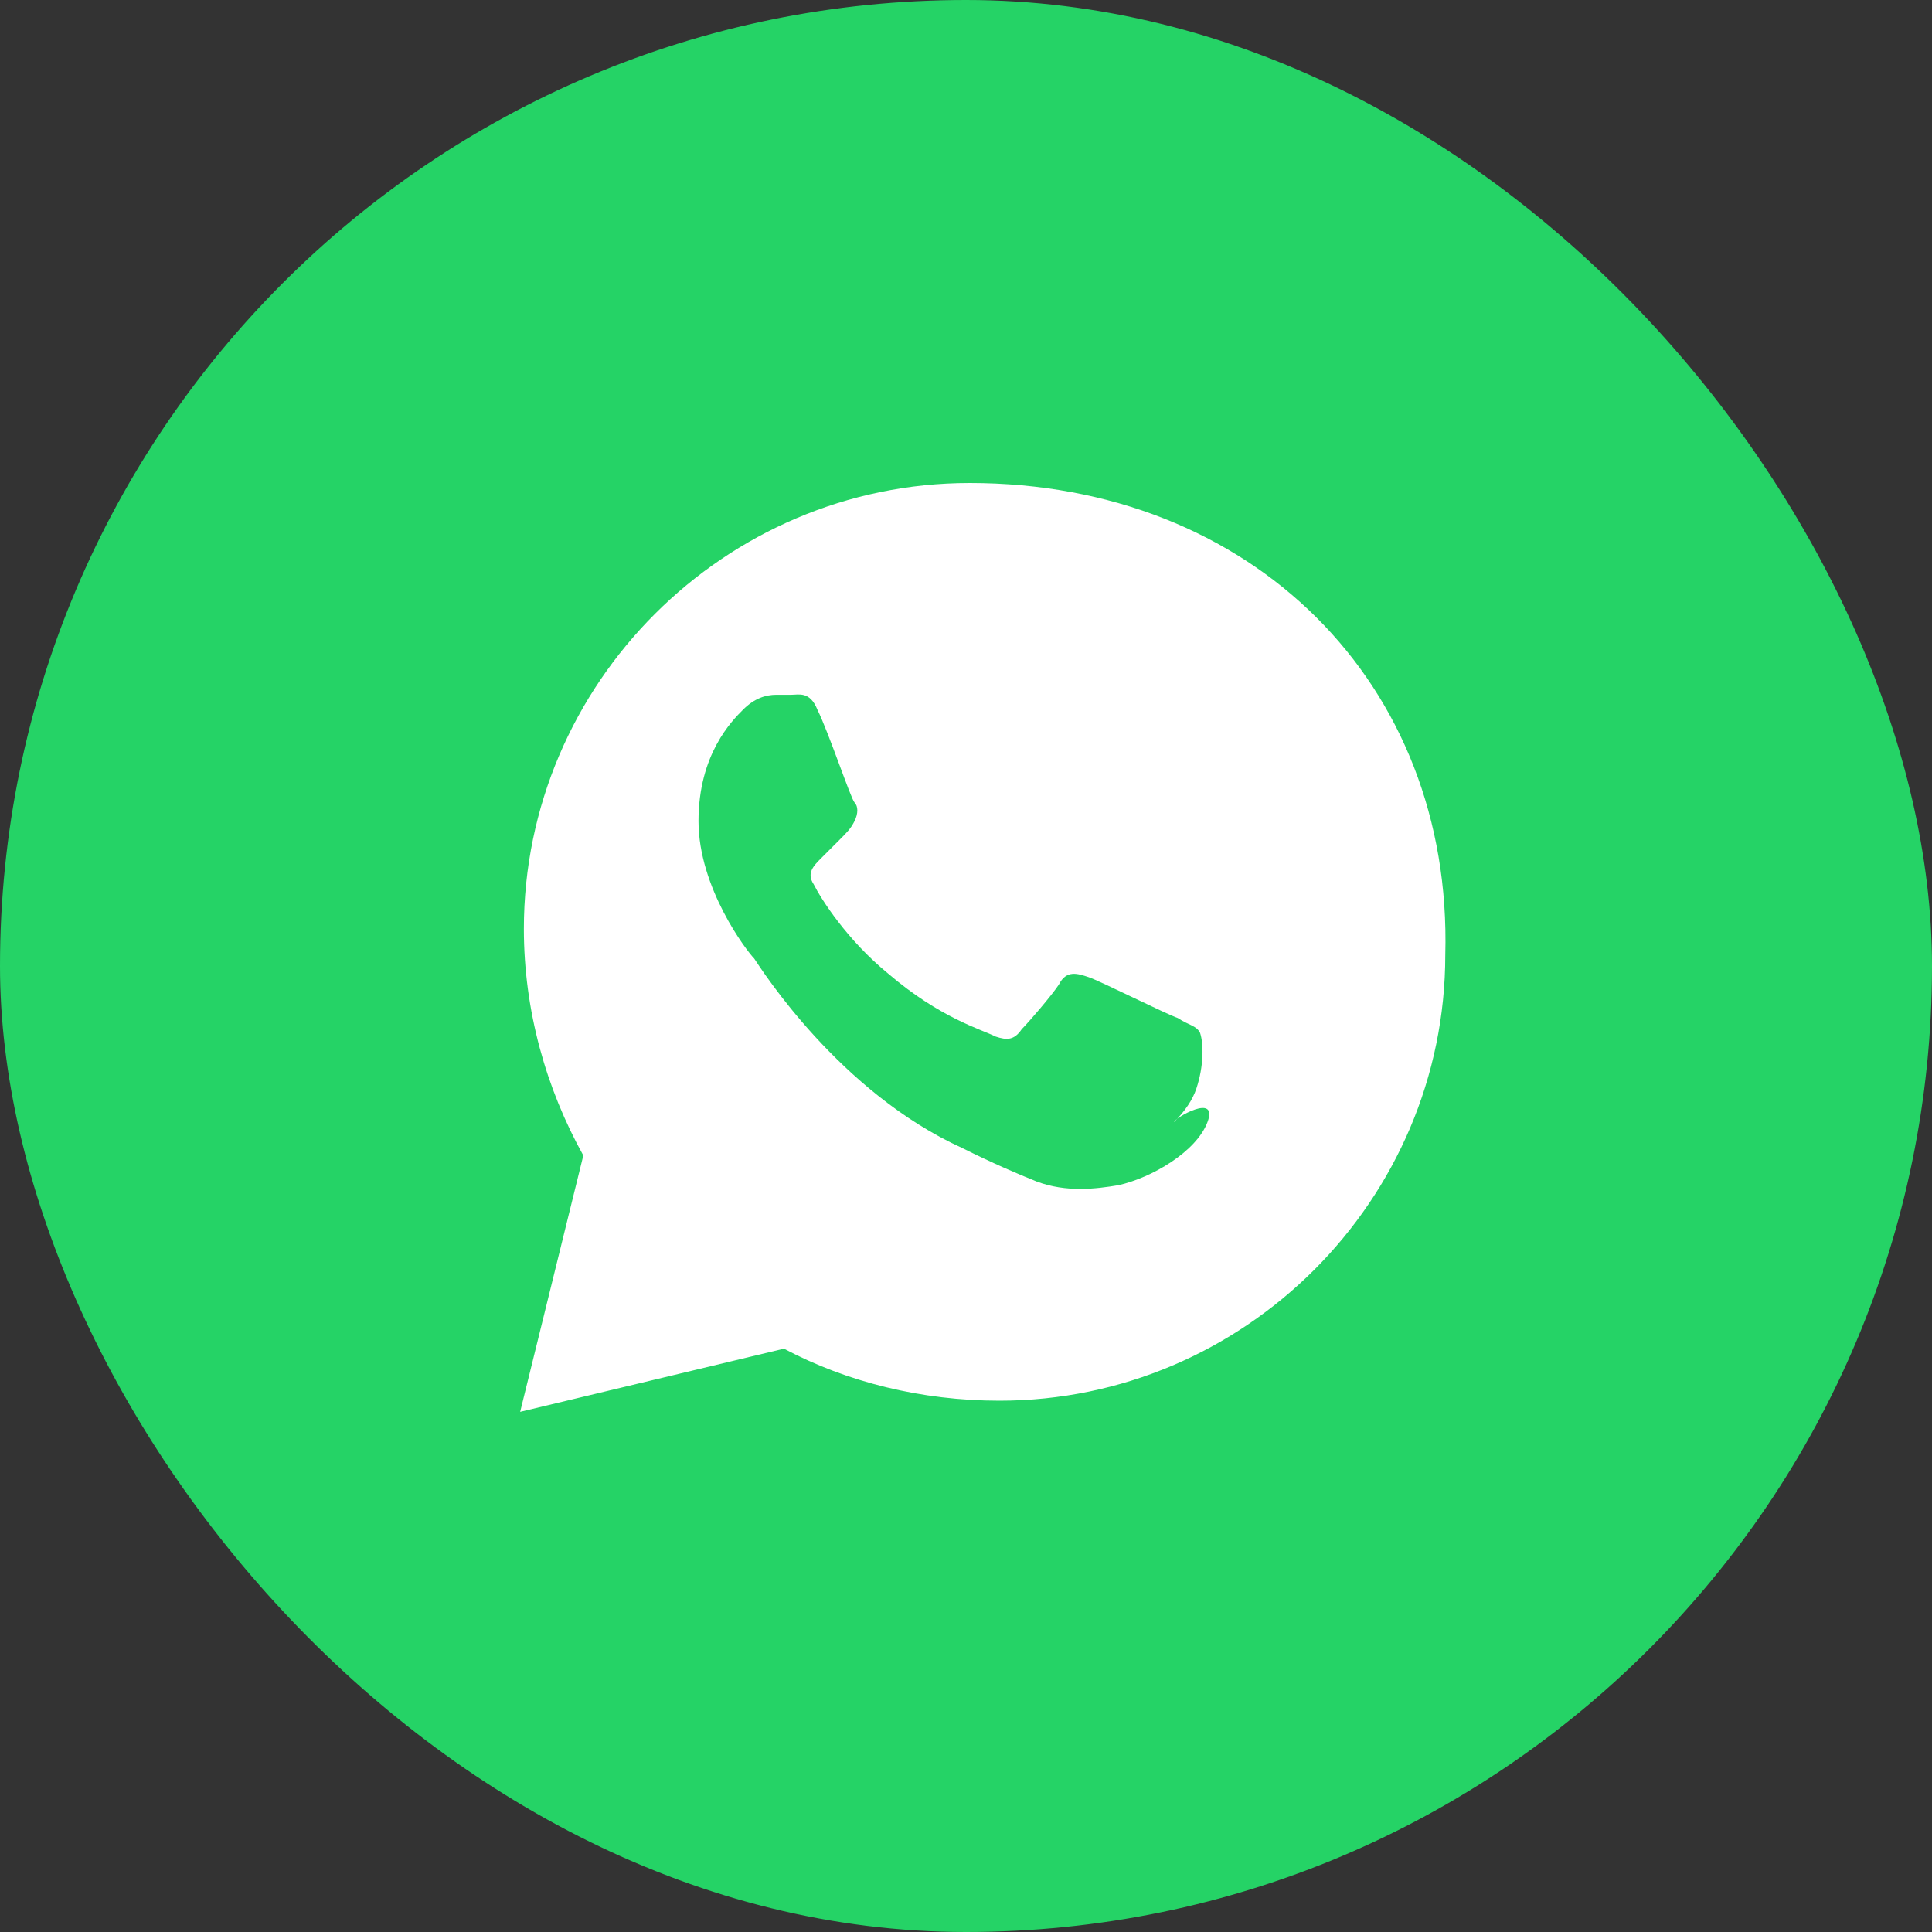
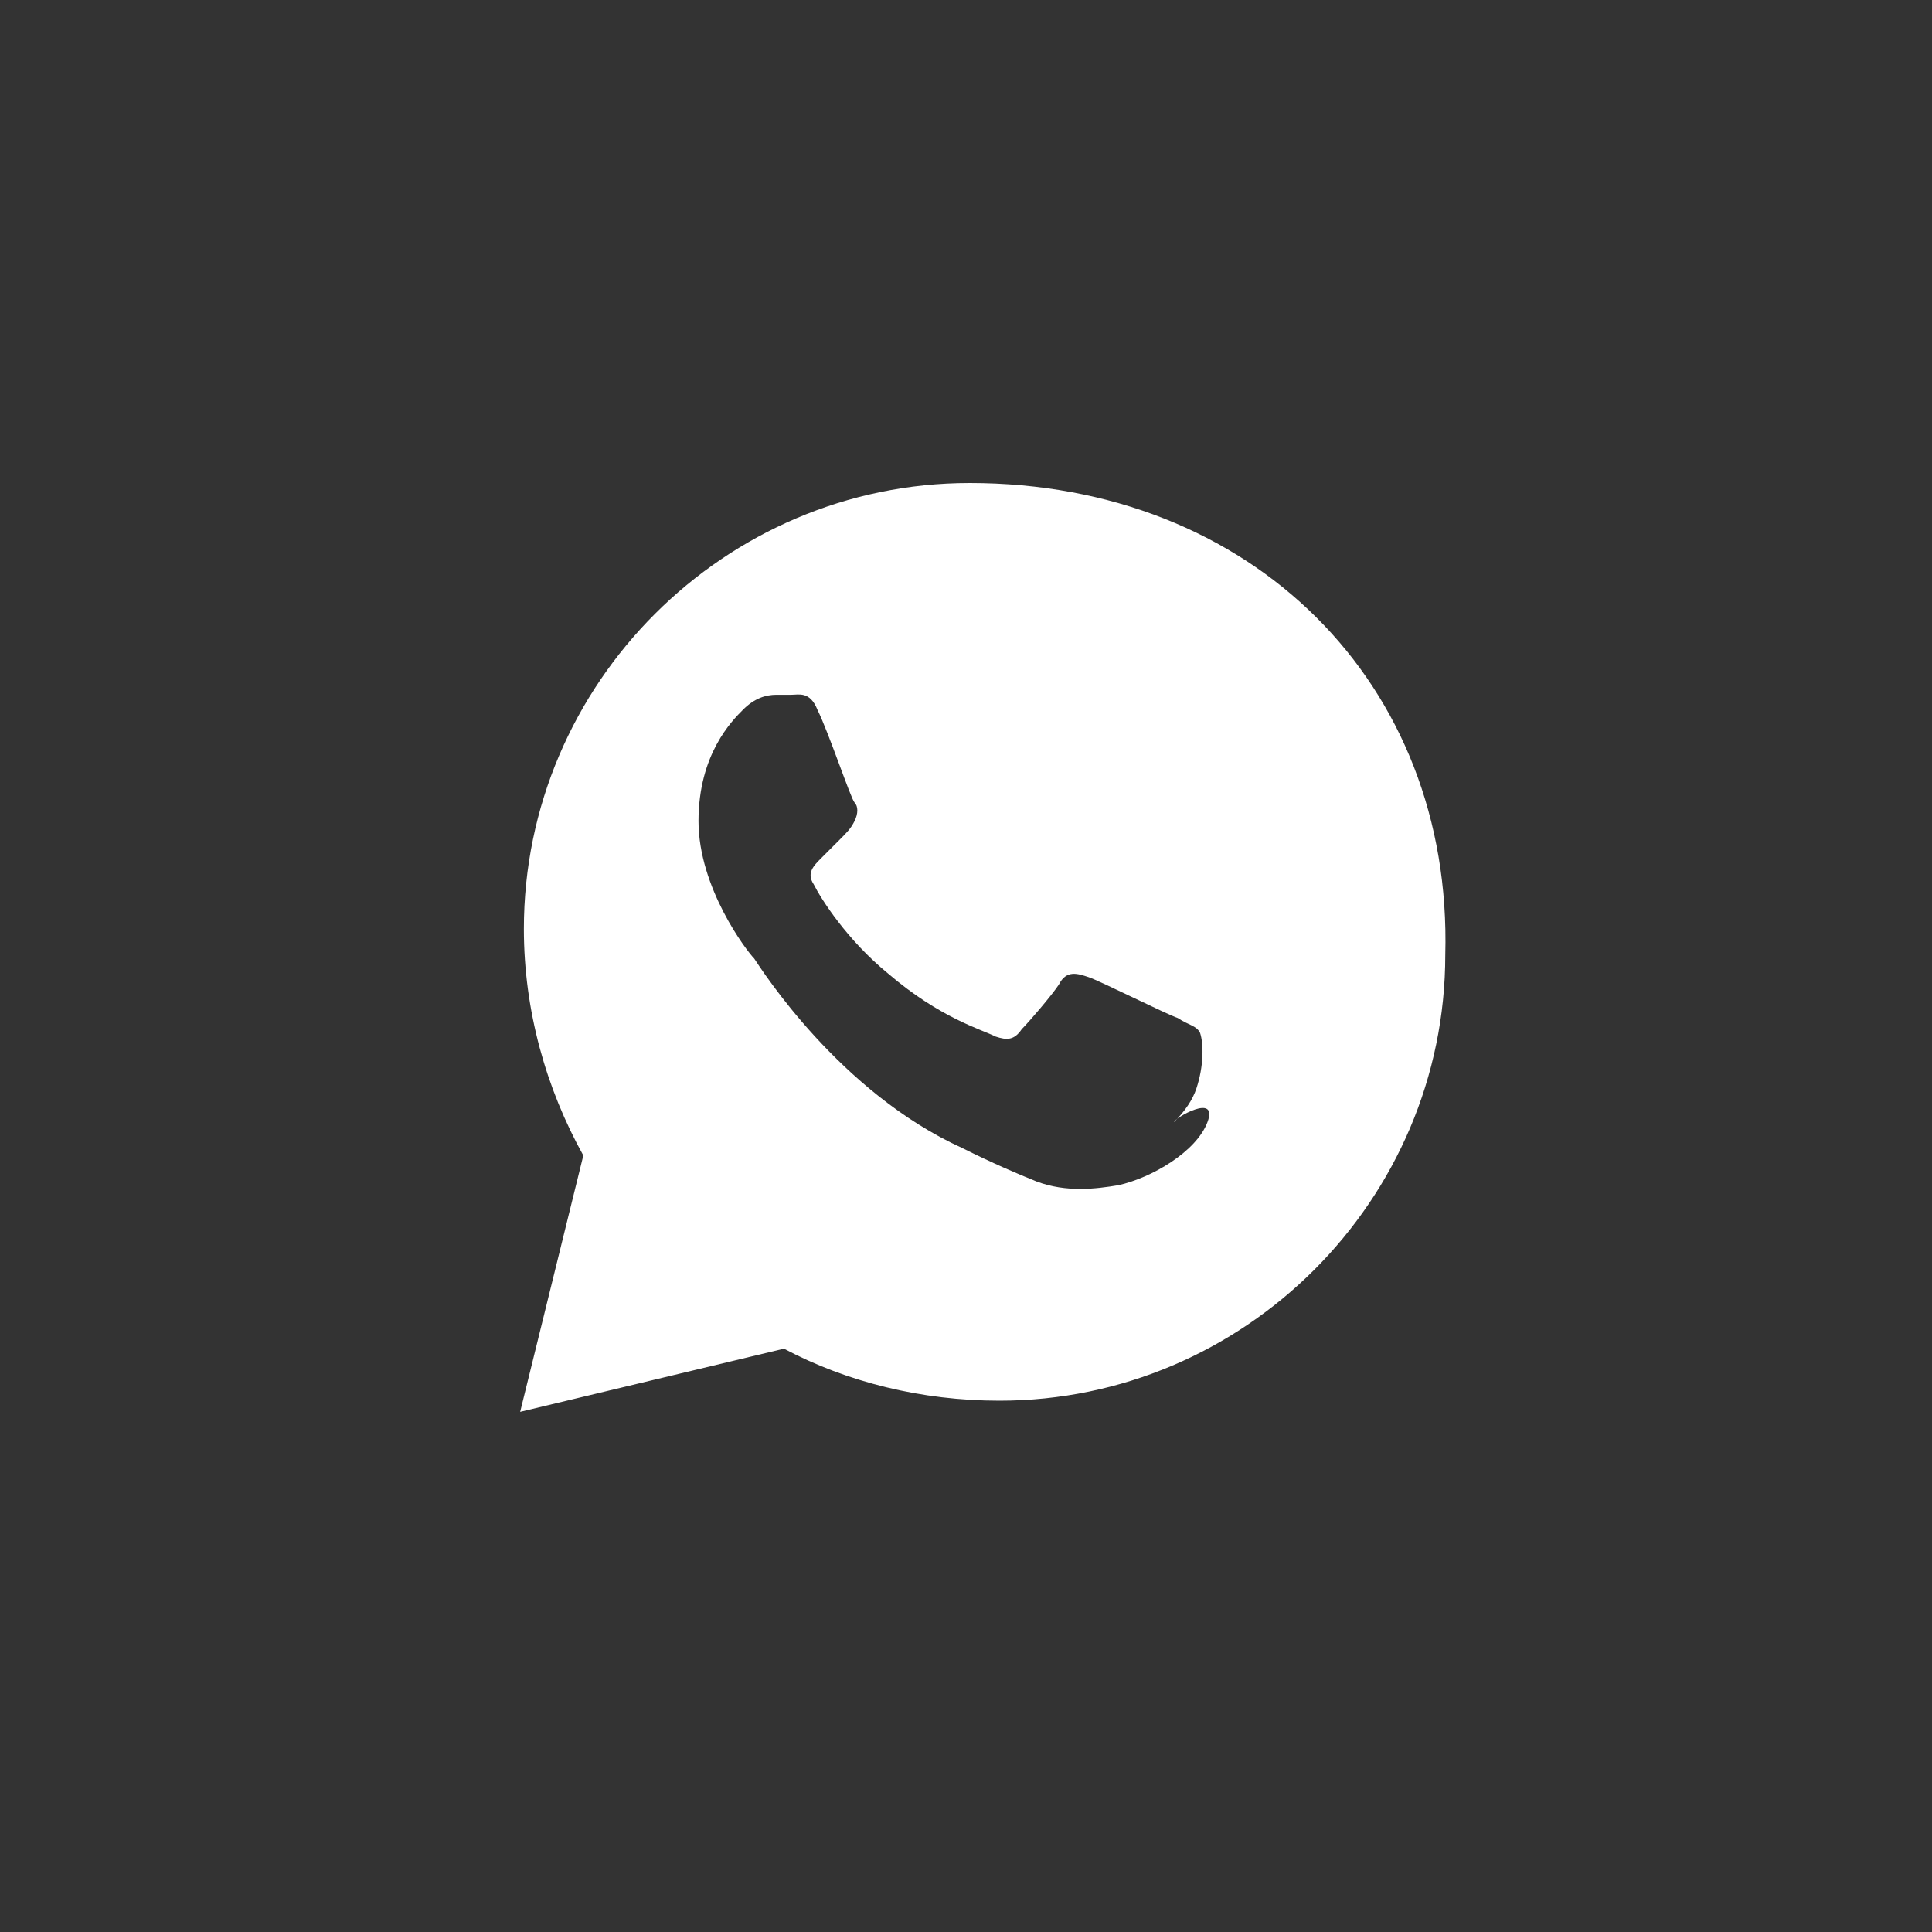
<svg xmlns="http://www.w3.org/2000/svg" width="52" height="52" viewBox="0 0 52 52" fill="none">
  <rect x="0" y="0" width="52" height="52" fill="#333333" stroke="none" />
-   <rect width="52" height="52" rx="26" fill="#25D366" />
  <path d="M26.1 13C19.5 13 14.1 18.4 14.1 25C14.1 27.2 14.7 29.3 15.7 31.1L14 38L21.1 36.3C22.8 37.2 24.8 37.7 26.9 37.7C33.5 37.7 38.9 32.3 38.9 25.7C39.1 18.4 33.7 13 26.1 13ZM32.5 30.2C32.2 31 31 31.7 30.1 31.9C29.5 32 28.7 32.1 27.9 31.8C27.4 31.6 26.7 31.3 25.9 30.9C22.6 29.4 20.5 26.1 20.3 25.8C20.1 25.6 18.8 23.9 18.8 22.1C18.8 20.3 19.7 19.4 20 19.1C20.3 18.8 20.6 18.7 20.9 18.7C21 18.7 21.2 18.7 21.3 18.7C21.5 18.7 21.8 18.6 22 19.1C22.3 19.7 22.9 21.5 23 21.6C23.1 21.7 23.1 21.9 23 22.1C22.9 22.3 22.8 22.4 22.6 22.6C22.4 22.8 22.3 22.9 22.1 23.1C21.9 23.3 21.7 23.5 21.9 23.8C22.1 24.2 22.8 25.3 23.9 26.2C25.3 27.4 26.4 27.7 26.8 27.9C27.1 28 27.3 28 27.5 27.7C27.7 27.5 28.3 26.8 28.5 26.5C28.7 26.1 29 26.2 29.3 26.3C29.6 26.4 31.4 27.3 31.7 27.4C32 27.6 32.2 27.6 32.3 27.8C32.4 28.1 32.4 28.7 32.2 29.3C32.1 29.6 31.9 29.9 31.6 30.2C31.6 30.1 32.8 29.4 32.5 30.2Z" fill="white" />
</svg>